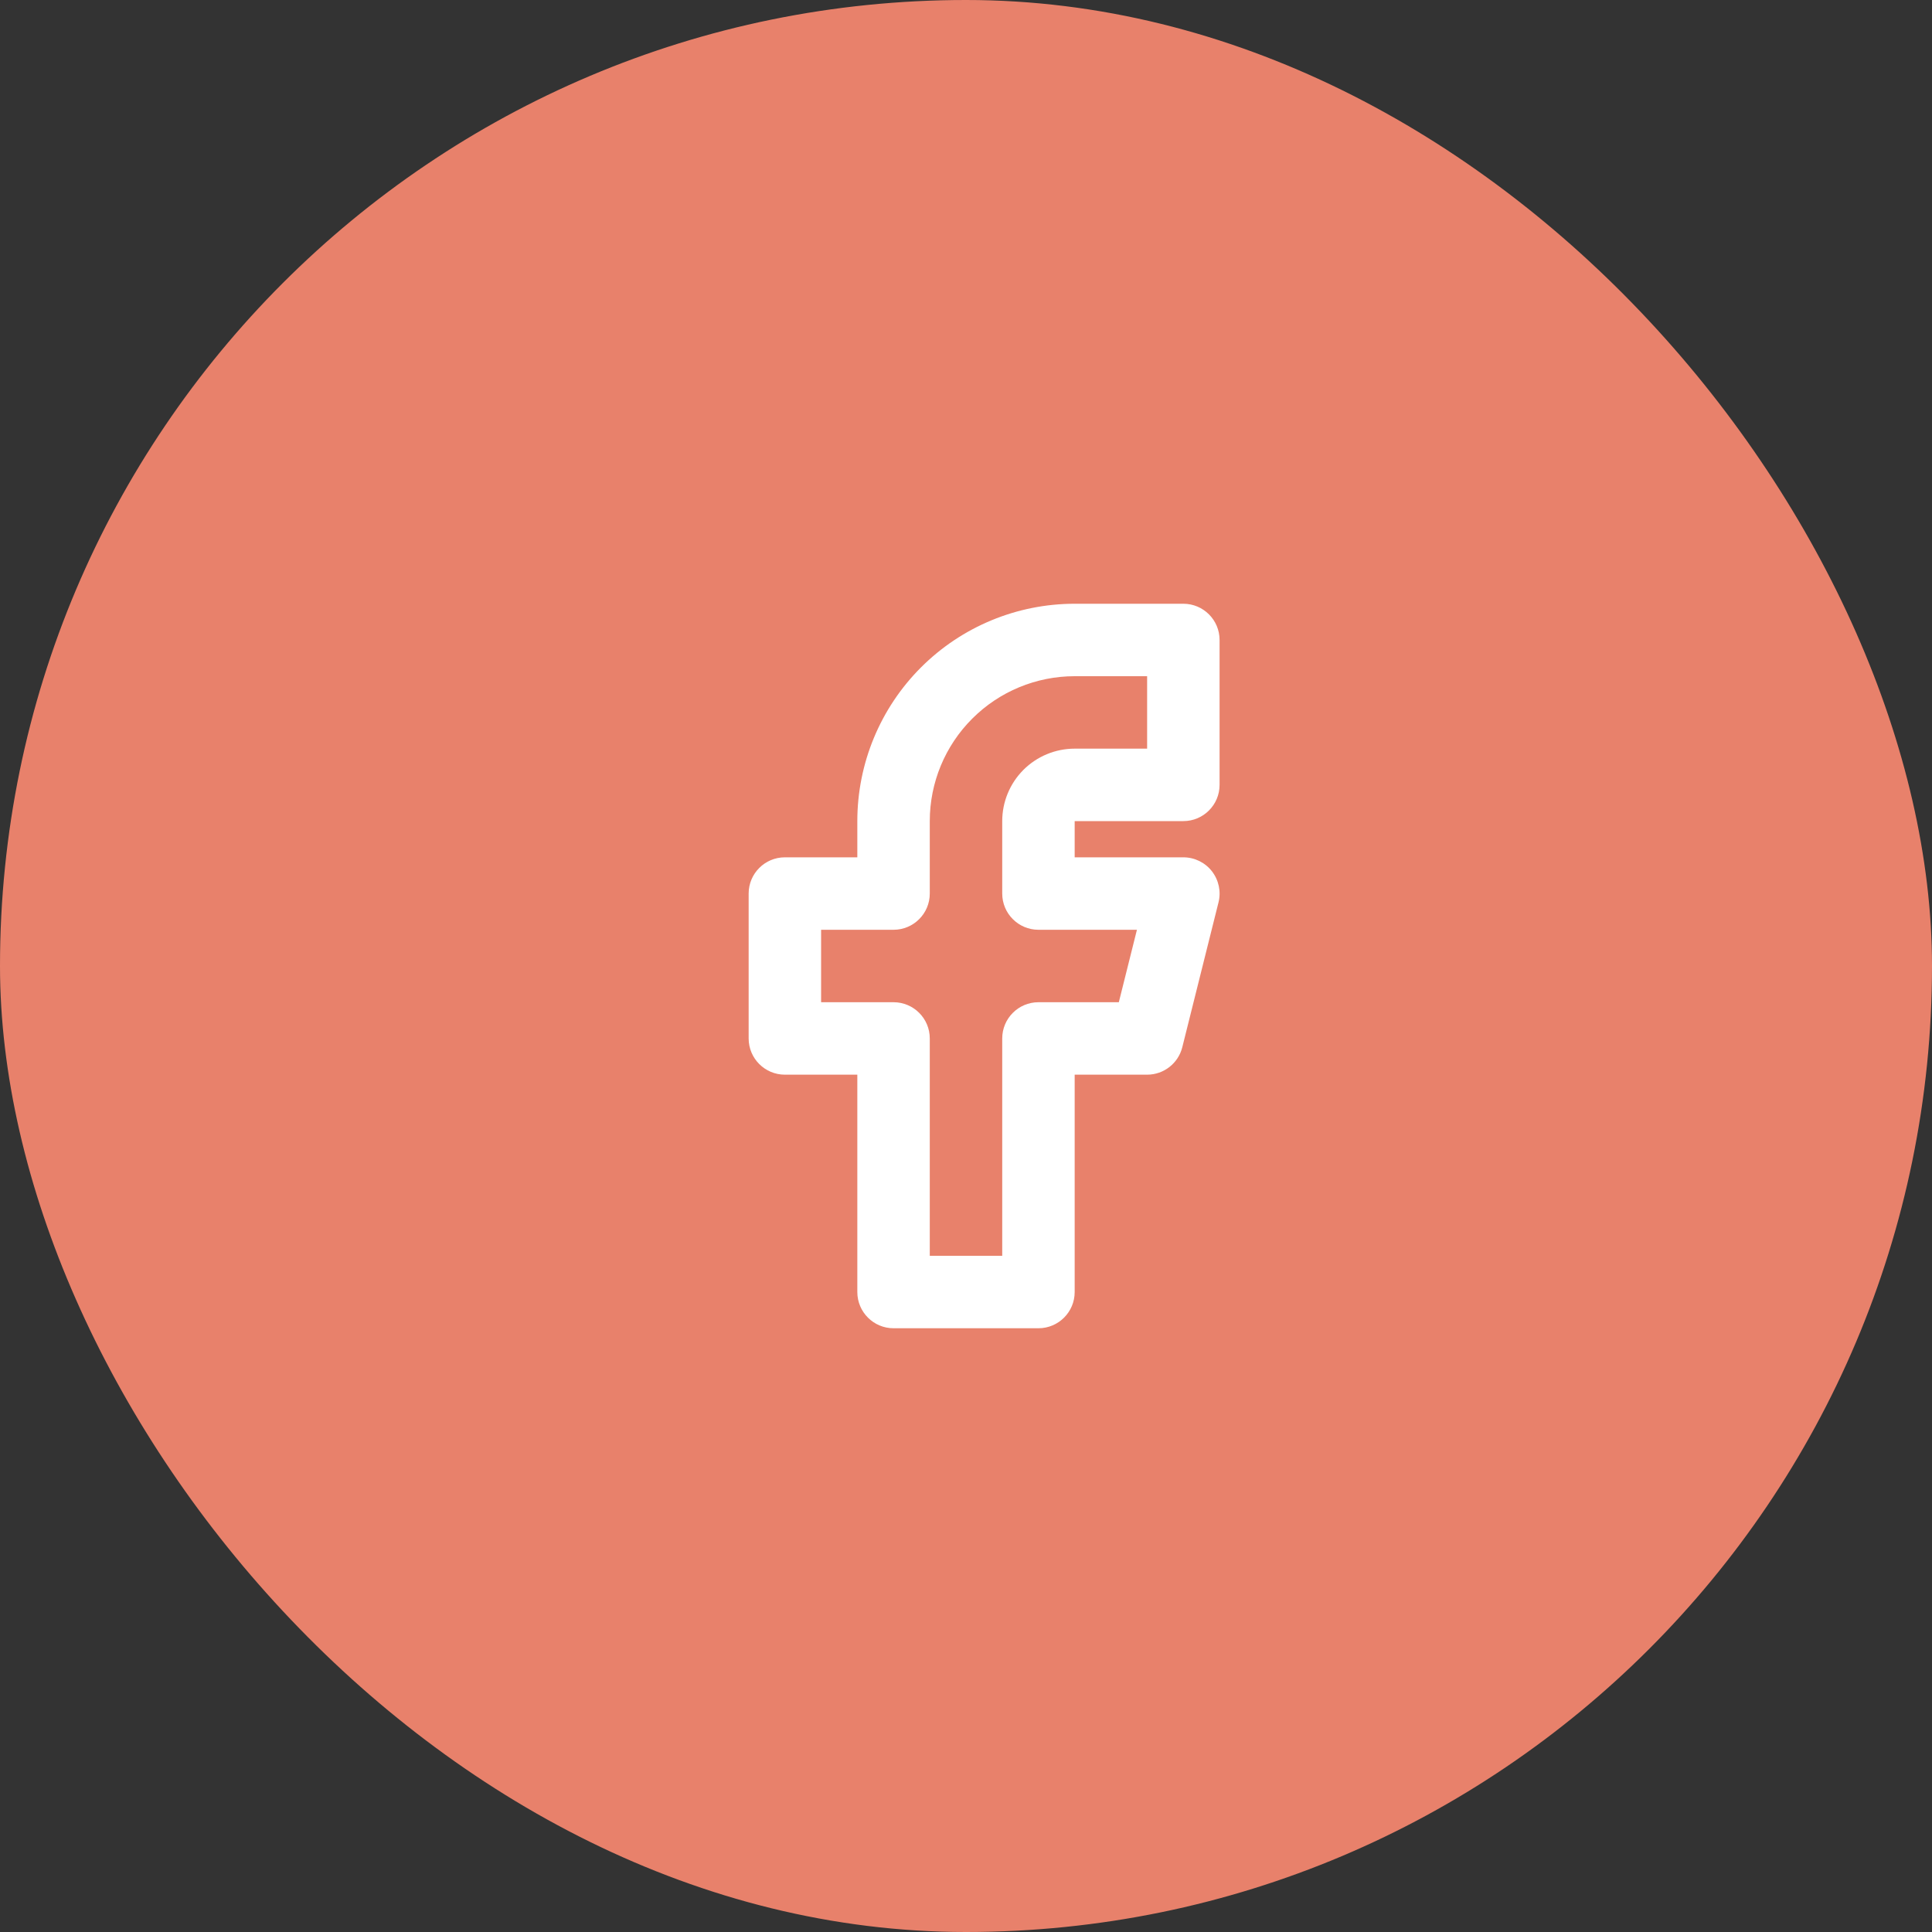
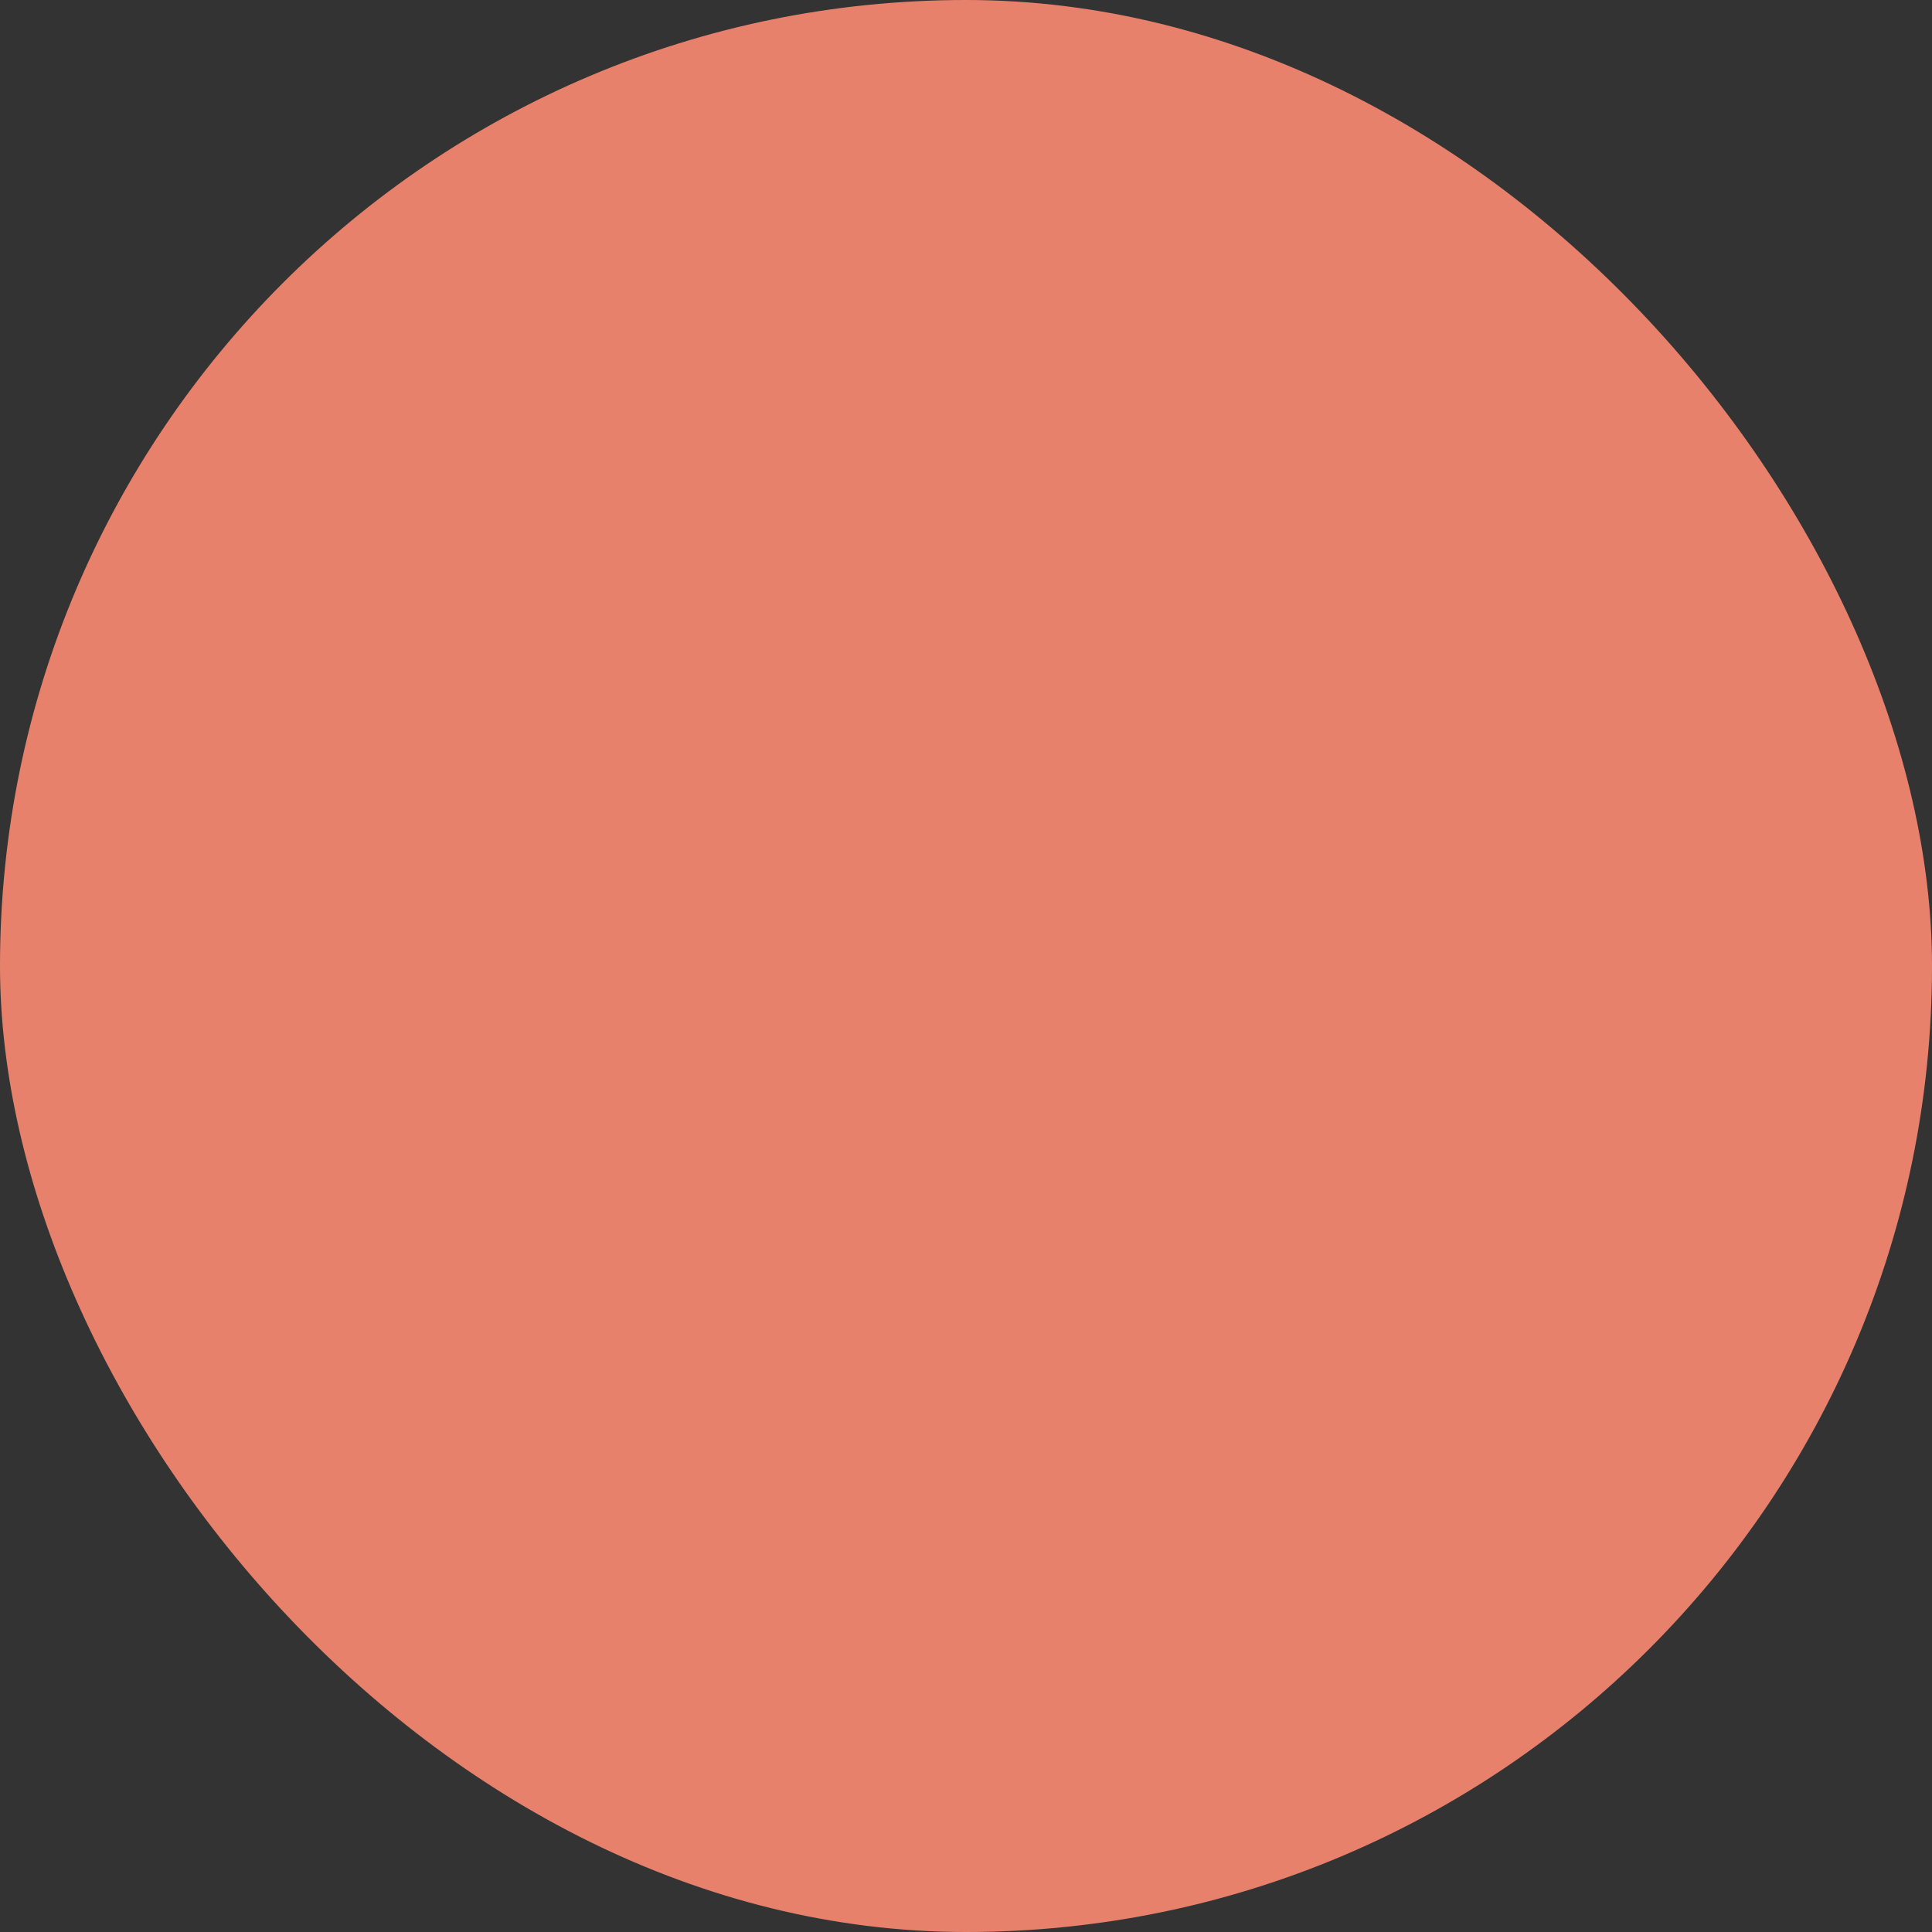
<svg xmlns="http://www.w3.org/2000/svg" width="40" height="40" viewBox="0 0 40 40" fill="none">
  <rect x="0" y="0" width="40" height="40" fill="#333333" stroke="none" />
  <rect width="40" height="40" rx="20" fill="#E8816B" />
-   <path fill-rule="evenodd" clip-rule="evenodd" d="M19.068 13.818C19.912 12.974 21.056 12.5 22.25 12.5H24.5C24.914 12.5 25.25 12.836 25.25 13.25V16.25C25.25 16.664 24.914 17 24.5 17H22.25V17.75H24.5C24.731 17.75 24.949 17.856 25.091 18.038C25.233 18.221 25.284 18.458 25.228 18.682L24.478 21.682C24.394 22.016 24.094 22.25 23.75 22.25H22.25V26.75C22.25 27.164 21.914 27.5 21.5 27.5H18.5C18.086 27.5 17.75 27.164 17.75 26.75V22.25H16.25C15.836 22.25 15.5 21.914 15.5 21.5V18.5C15.5 18.086 15.836 17.75 16.25 17.75H17.75V17C17.75 15.806 18.224 14.662 19.068 13.818ZM22.25 14C21.454 14 20.691 14.316 20.129 14.879C19.566 15.441 19.25 16.204 19.25 17V18.5C19.25 18.914 18.914 19.25 18.5 19.25H17V20.75H18.5C18.914 20.75 19.25 21.086 19.25 21.5V26H20.75V21.5C20.75 21.086 21.086 20.75 21.5 20.75H23.164L23.539 19.25H21.5C21.086 19.25 20.75 18.914 20.75 18.5V17C20.75 16.602 20.908 16.221 21.189 15.939C21.471 15.658 21.852 15.5 22.25 15.5H23.75V14H22.25Z" fill="white" />
</svg>